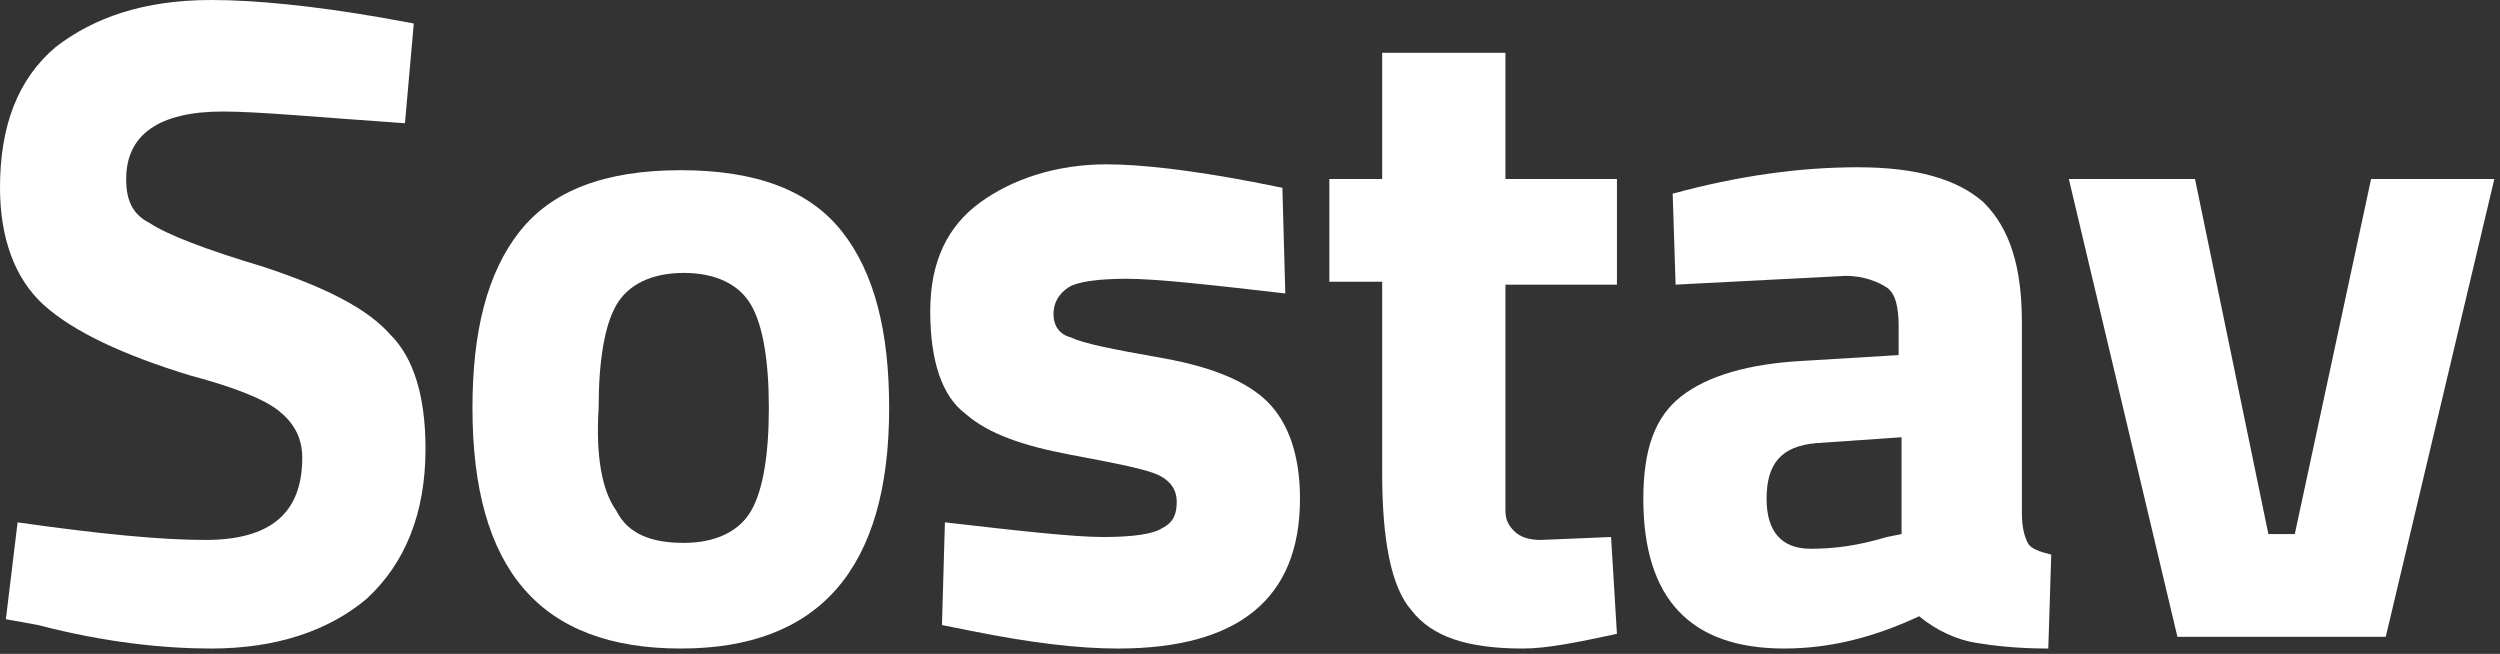
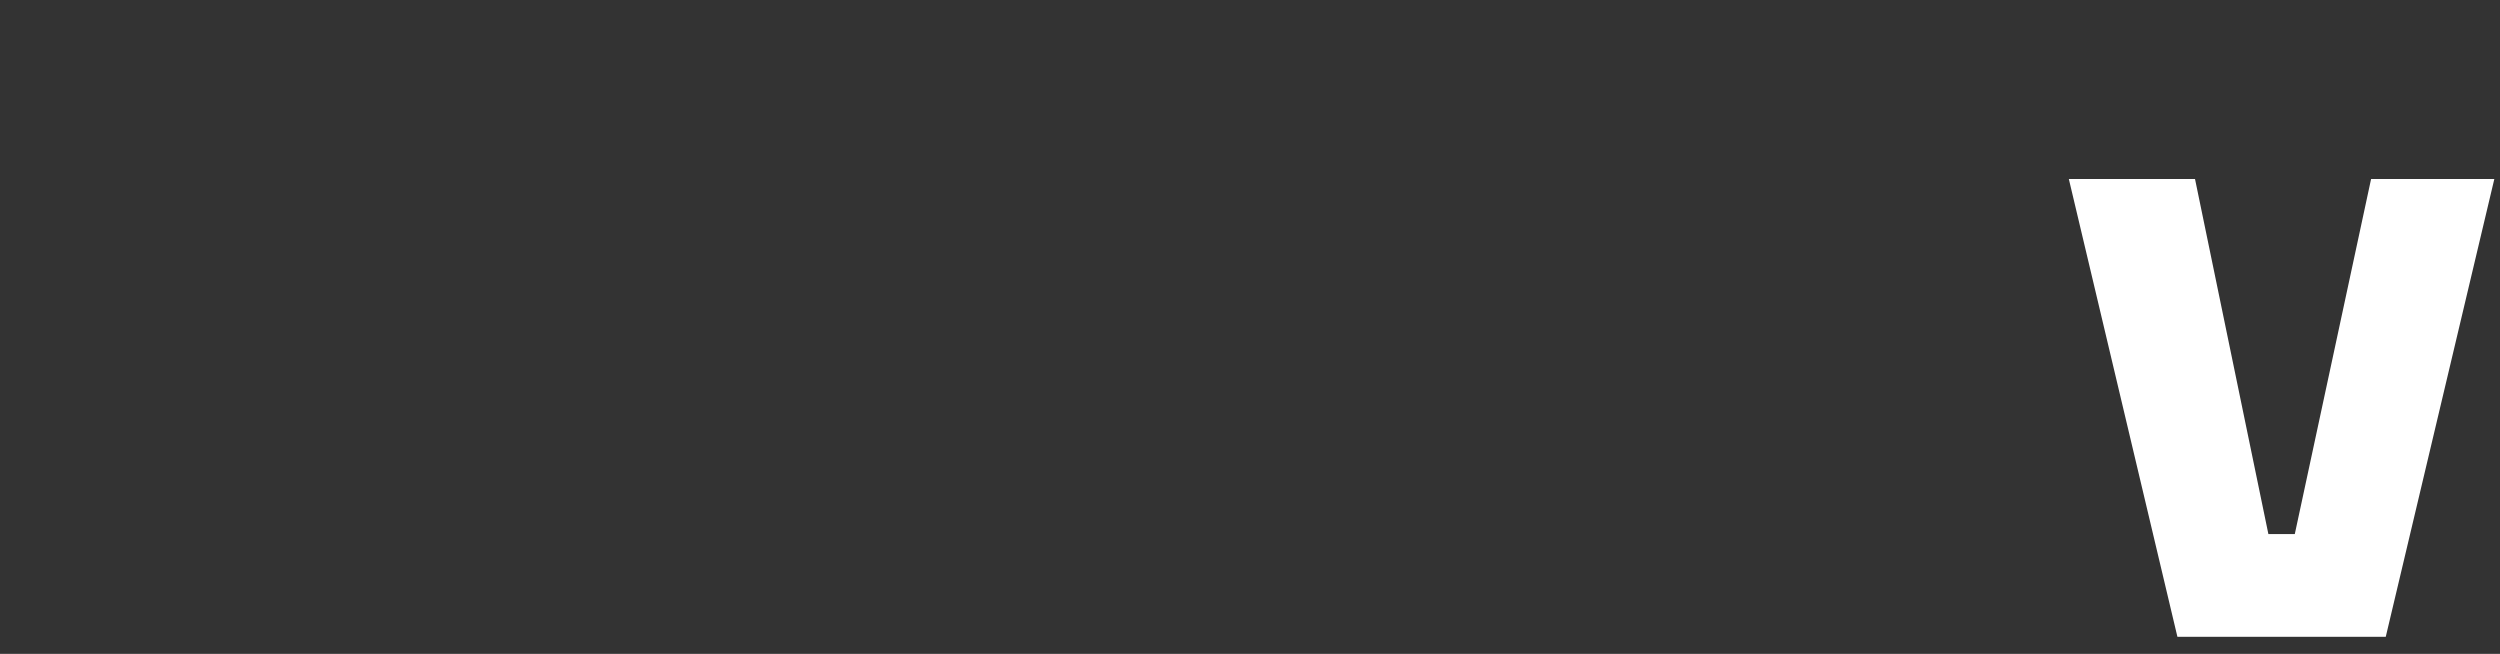
<svg xmlns="http://www.w3.org/2000/svg" width="195" height="51" viewBox="0 0 195 51" fill="none">
  <rect x="0" y="0" width="195" height="51" fill="#333333" stroke="none" />
-   <path d="M17.396 8.698C12.36 8.698 9.842 10.529 9.842 13.962C9.842 15.565 10.3 16.709 11.673 17.396C13.047 18.311 16.022 19.456 20.6 20.829C25.407 22.431 28.611 24.034 30.442 26.094C32.274 27.925 33.189 30.9 33.189 35.02C33.189 40.056 31.587 43.947 28.611 46.694C25.636 49.212 21.516 50.585 16.48 50.585C12.818 50.585 8.24 50.127 2.976 48.754L0.458 48.296L1.373 40.743C7.782 41.658 12.589 42.116 16.022 42.116C21.058 42.116 23.576 40.056 23.576 35.707C23.576 34.105 22.889 32.96 21.745 32.045C20.6 31.129 18.311 30.214 14.878 29.298C9.613 27.696 5.722 25.865 3.433 23.805C1.144 21.745 0 18.54 0 14.649C0 9.842 1.373 6.18 4.349 3.662C7.325 1.373 11.216 0 16.48 0C19.913 0 24.491 0.458 29.756 1.373L32.274 1.831L31.587 9.613C24.949 9.156 20.142 8.698 17.396 8.698Z" fill="white" />
-   <path d="M48.067 39.827C48.983 41.658 50.814 42.345 53.332 42.345C55.849 42.345 57.681 41.429 58.596 39.827C59.512 38.225 59.97 35.478 59.97 31.816C59.97 28.154 59.512 25.407 58.596 23.805C57.681 22.202 55.849 21.287 53.332 21.287C50.814 21.287 48.983 22.202 48.067 23.805C47.152 25.407 46.694 28.154 46.694 31.816C46.465 35.478 46.923 38.225 48.067 39.827ZM40.514 18.082C43.032 14.878 47.152 13.276 53.103 13.276C59.054 13.276 63.174 14.878 65.692 18.082C68.21 21.287 69.354 25.865 69.354 31.816C69.354 44.405 63.861 50.585 53.103 50.585C42.116 50.585 36.852 44.405 36.852 31.816C36.852 25.865 37.996 21.287 40.514 18.082Z" fill="white" />
-   <path d="M100.254 22.889C94.303 22.202 90.183 21.745 87.894 21.745C85.605 21.745 84.003 21.974 83.317 22.431C82.63 22.889 82.172 23.576 82.172 24.491C82.172 25.407 82.63 26.094 83.545 26.323C84.461 26.78 86.75 27.238 90.641 27.925C94.532 28.611 97.279 29.756 98.881 31.358C100.483 32.96 101.399 35.478 101.399 38.911C101.399 46.694 96.592 50.585 87.208 50.585C84.003 50.585 80.341 50.127 75.763 49.212L73.474 48.754L73.703 40.743C79.654 41.429 83.774 41.887 86.063 41.887C88.352 41.887 89.954 41.658 90.641 41.2C91.557 40.743 91.785 40.056 91.785 39.14C91.785 38.225 91.328 37.538 90.412 37.08C89.496 36.623 87.208 36.165 83.545 35.478C79.883 34.791 77.136 33.876 75.305 32.274C73.474 30.9 72.559 28.154 72.559 24.262C72.559 20.371 73.932 17.625 76.45 15.793C78.968 13.962 82.401 12.818 86.292 12.818C89.039 12.818 92.93 13.276 97.737 14.191L100.026 14.649L100.254 22.889Z" fill="white" />
-   <path d="M126.121 22.202H117.423V36.852C117.423 38.225 117.423 39.369 117.423 39.827C117.423 40.514 117.652 40.971 118.11 41.429C118.567 41.887 119.254 42.116 120.17 42.116L125.663 41.887L126.121 49.441C122.916 50.127 120.627 50.585 118.796 50.585C114.447 50.585 111.701 49.669 110.098 47.609C108.496 45.778 107.809 42.116 107.809 36.852V21.974H103.689V13.962H107.809V4.12H117.423V13.962H126.121V22.202Z" fill="white" />
-   <path d="M141.684 34.563C138.938 34.791 137.793 36.165 137.793 38.911C137.793 41.429 138.938 42.803 141.226 42.803C143.058 42.803 144.889 42.574 147.178 41.887L148.322 41.658V34.105L141.684 34.563ZM157.707 25.178V40.056C157.707 41.2 157.936 41.887 158.164 42.345C158.393 42.803 159.08 43.032 159.996 43.26L159.767 50.585C157.249 50.585 155.418 50.356 154.044 50.127C152.671 49.898 151.069 49.212 149.695 48.067C146.262 49.669 142.829 50.585 139.166 50.585C131.842 50.585 128.18 46.694 128.18 38.911C128.18 35.02 129.095 32.502 131.155 30.9C133.215 29.298 136.42 28.383 140.54 28.154L148.093 27.696V25.407C148.093 24.034 147.864 22.889 147.178 22.431C146.491 21.974 145.347 21.516 143.973 21.516L130.697 22.202L130.469 15.107C135.504 13.733 140.311 13.047 144.889 13.047C149.467 13.047 152.671 13.962 154.731 15.793C156.791 17.854 157.707 20.829 157.707 25.178Z" fill="white" />
-   <path d="M161.369 13.962H171.211L176.934 41.658H178.994L184.945 13.962H194.558L186.089 49.669H169.838L161.369 13.962Z" fill="white" />
+   <path d="M161.369 13.962H171.211L176.934 41.658H178.994L184.945 13.962H194.558L186.089 49.669H169.838L161.369 13.962" fill="white" />
</svg>